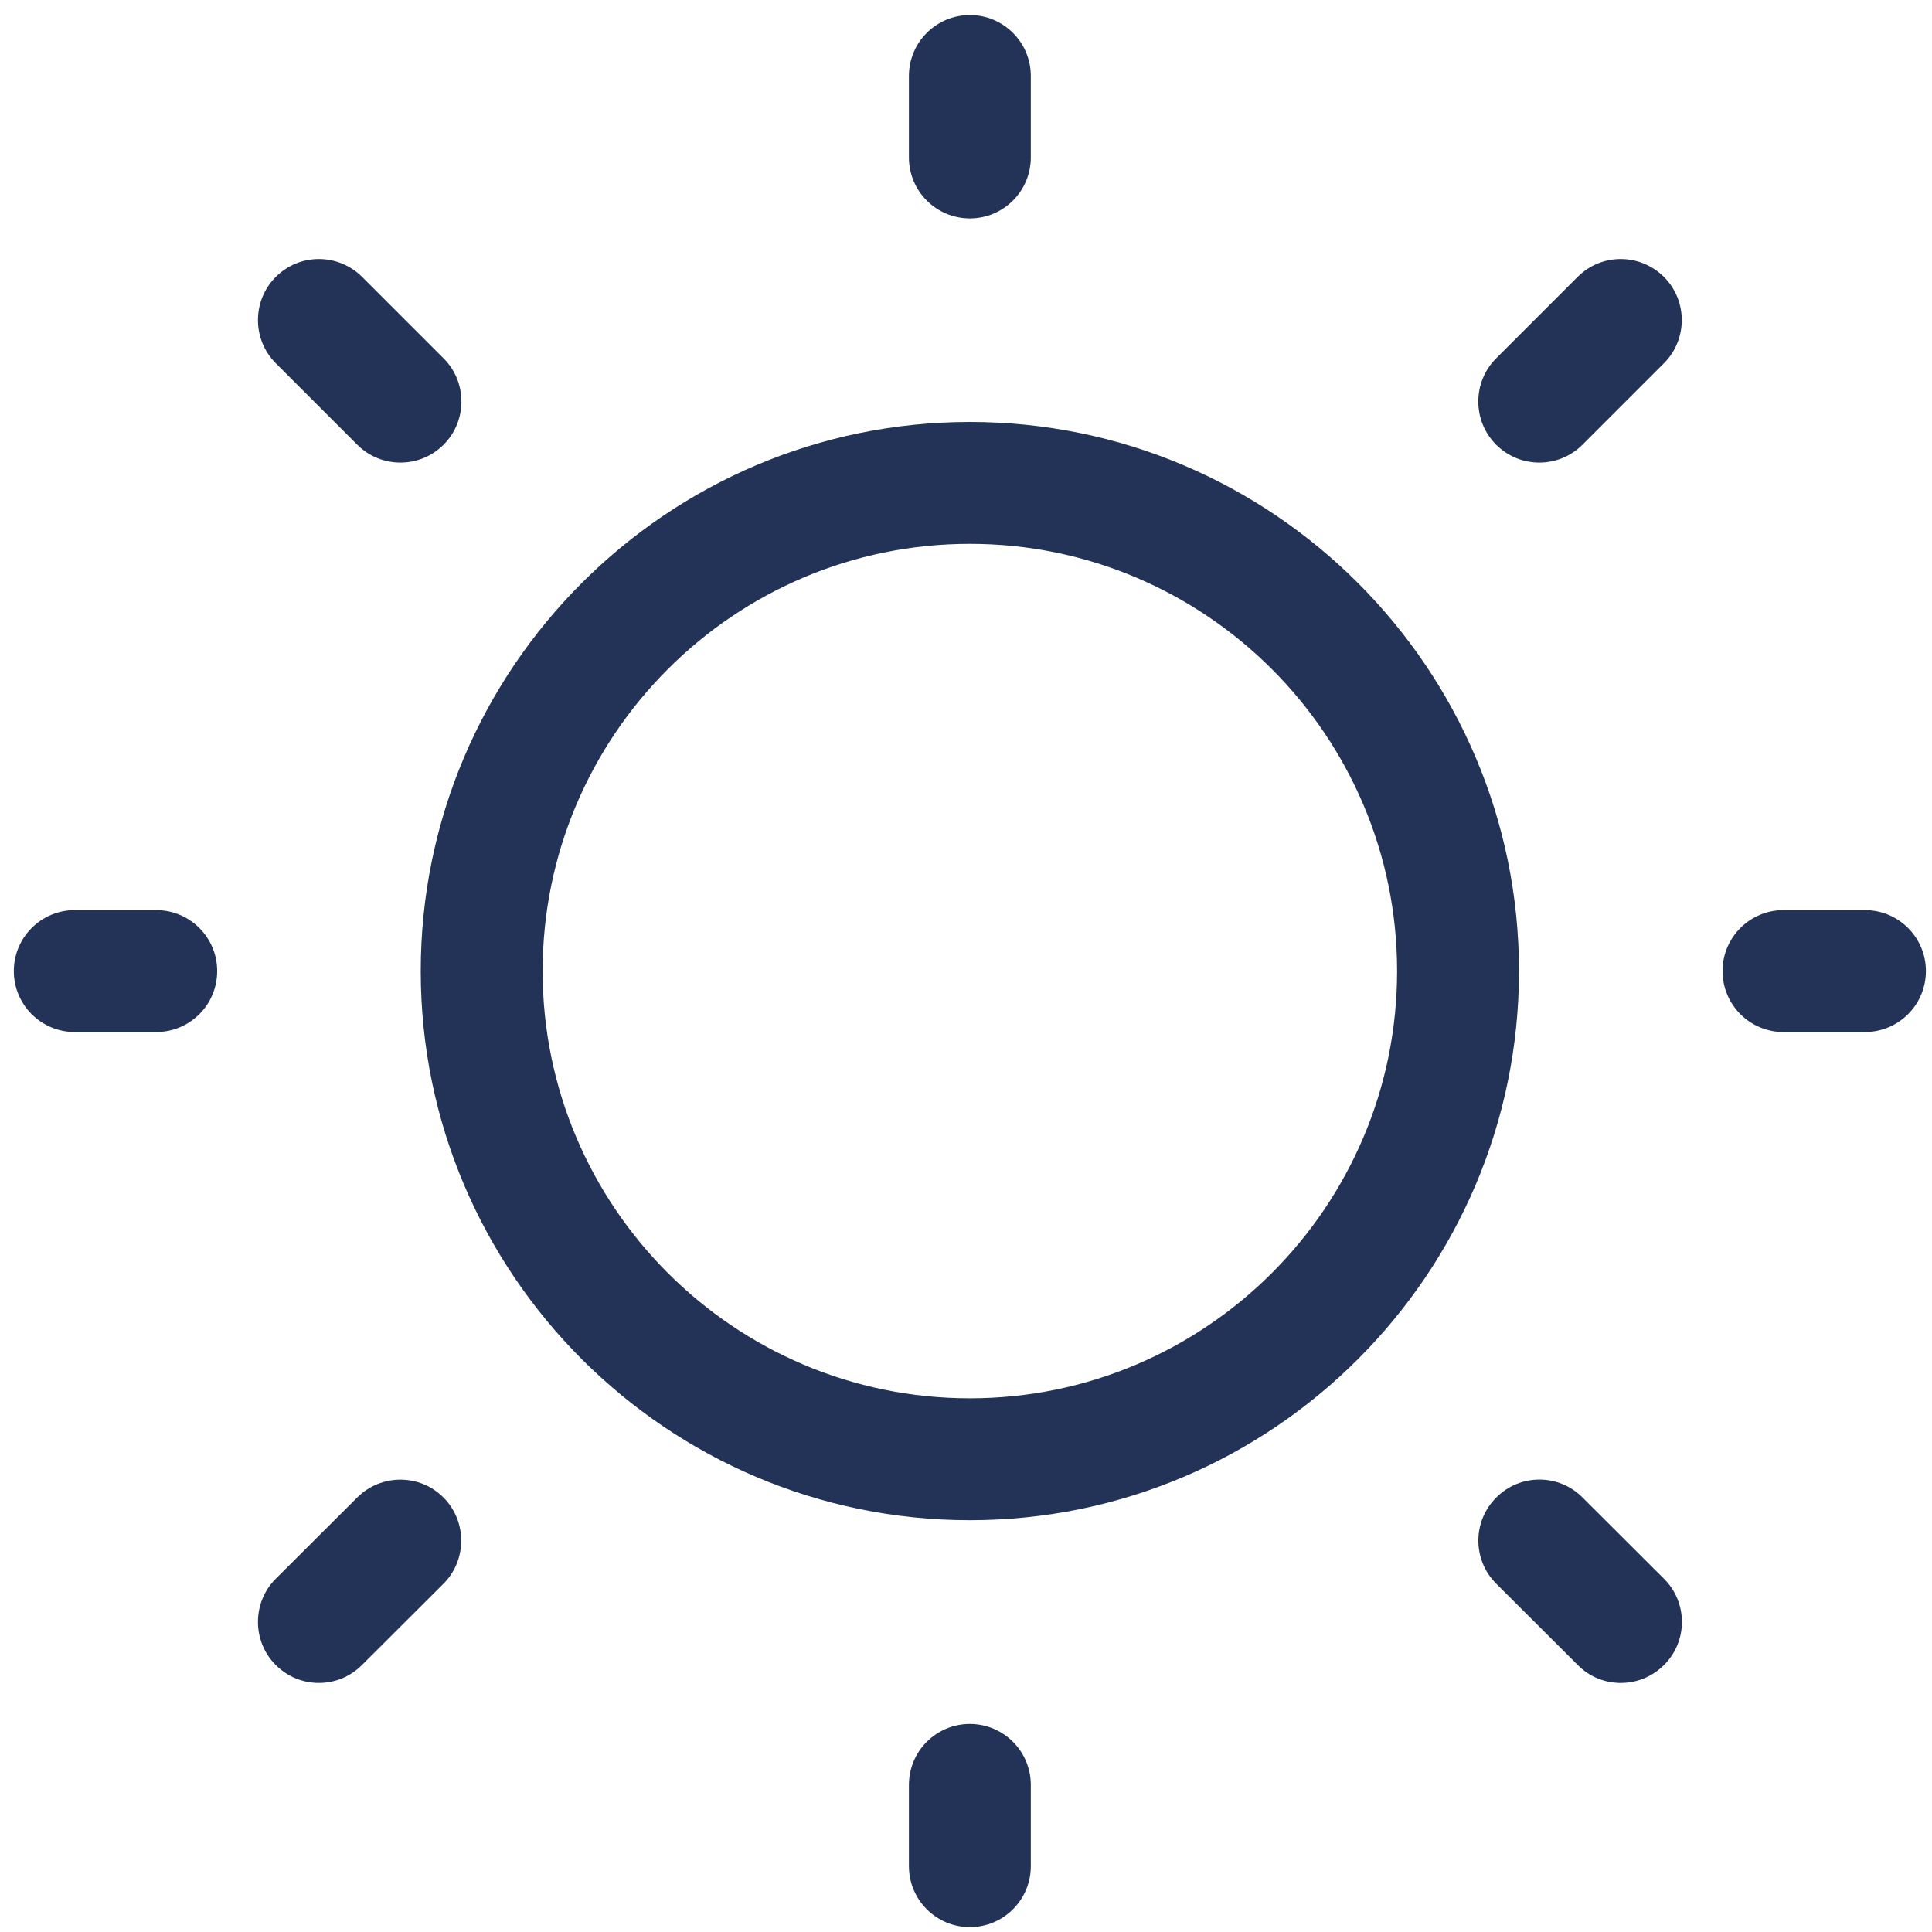
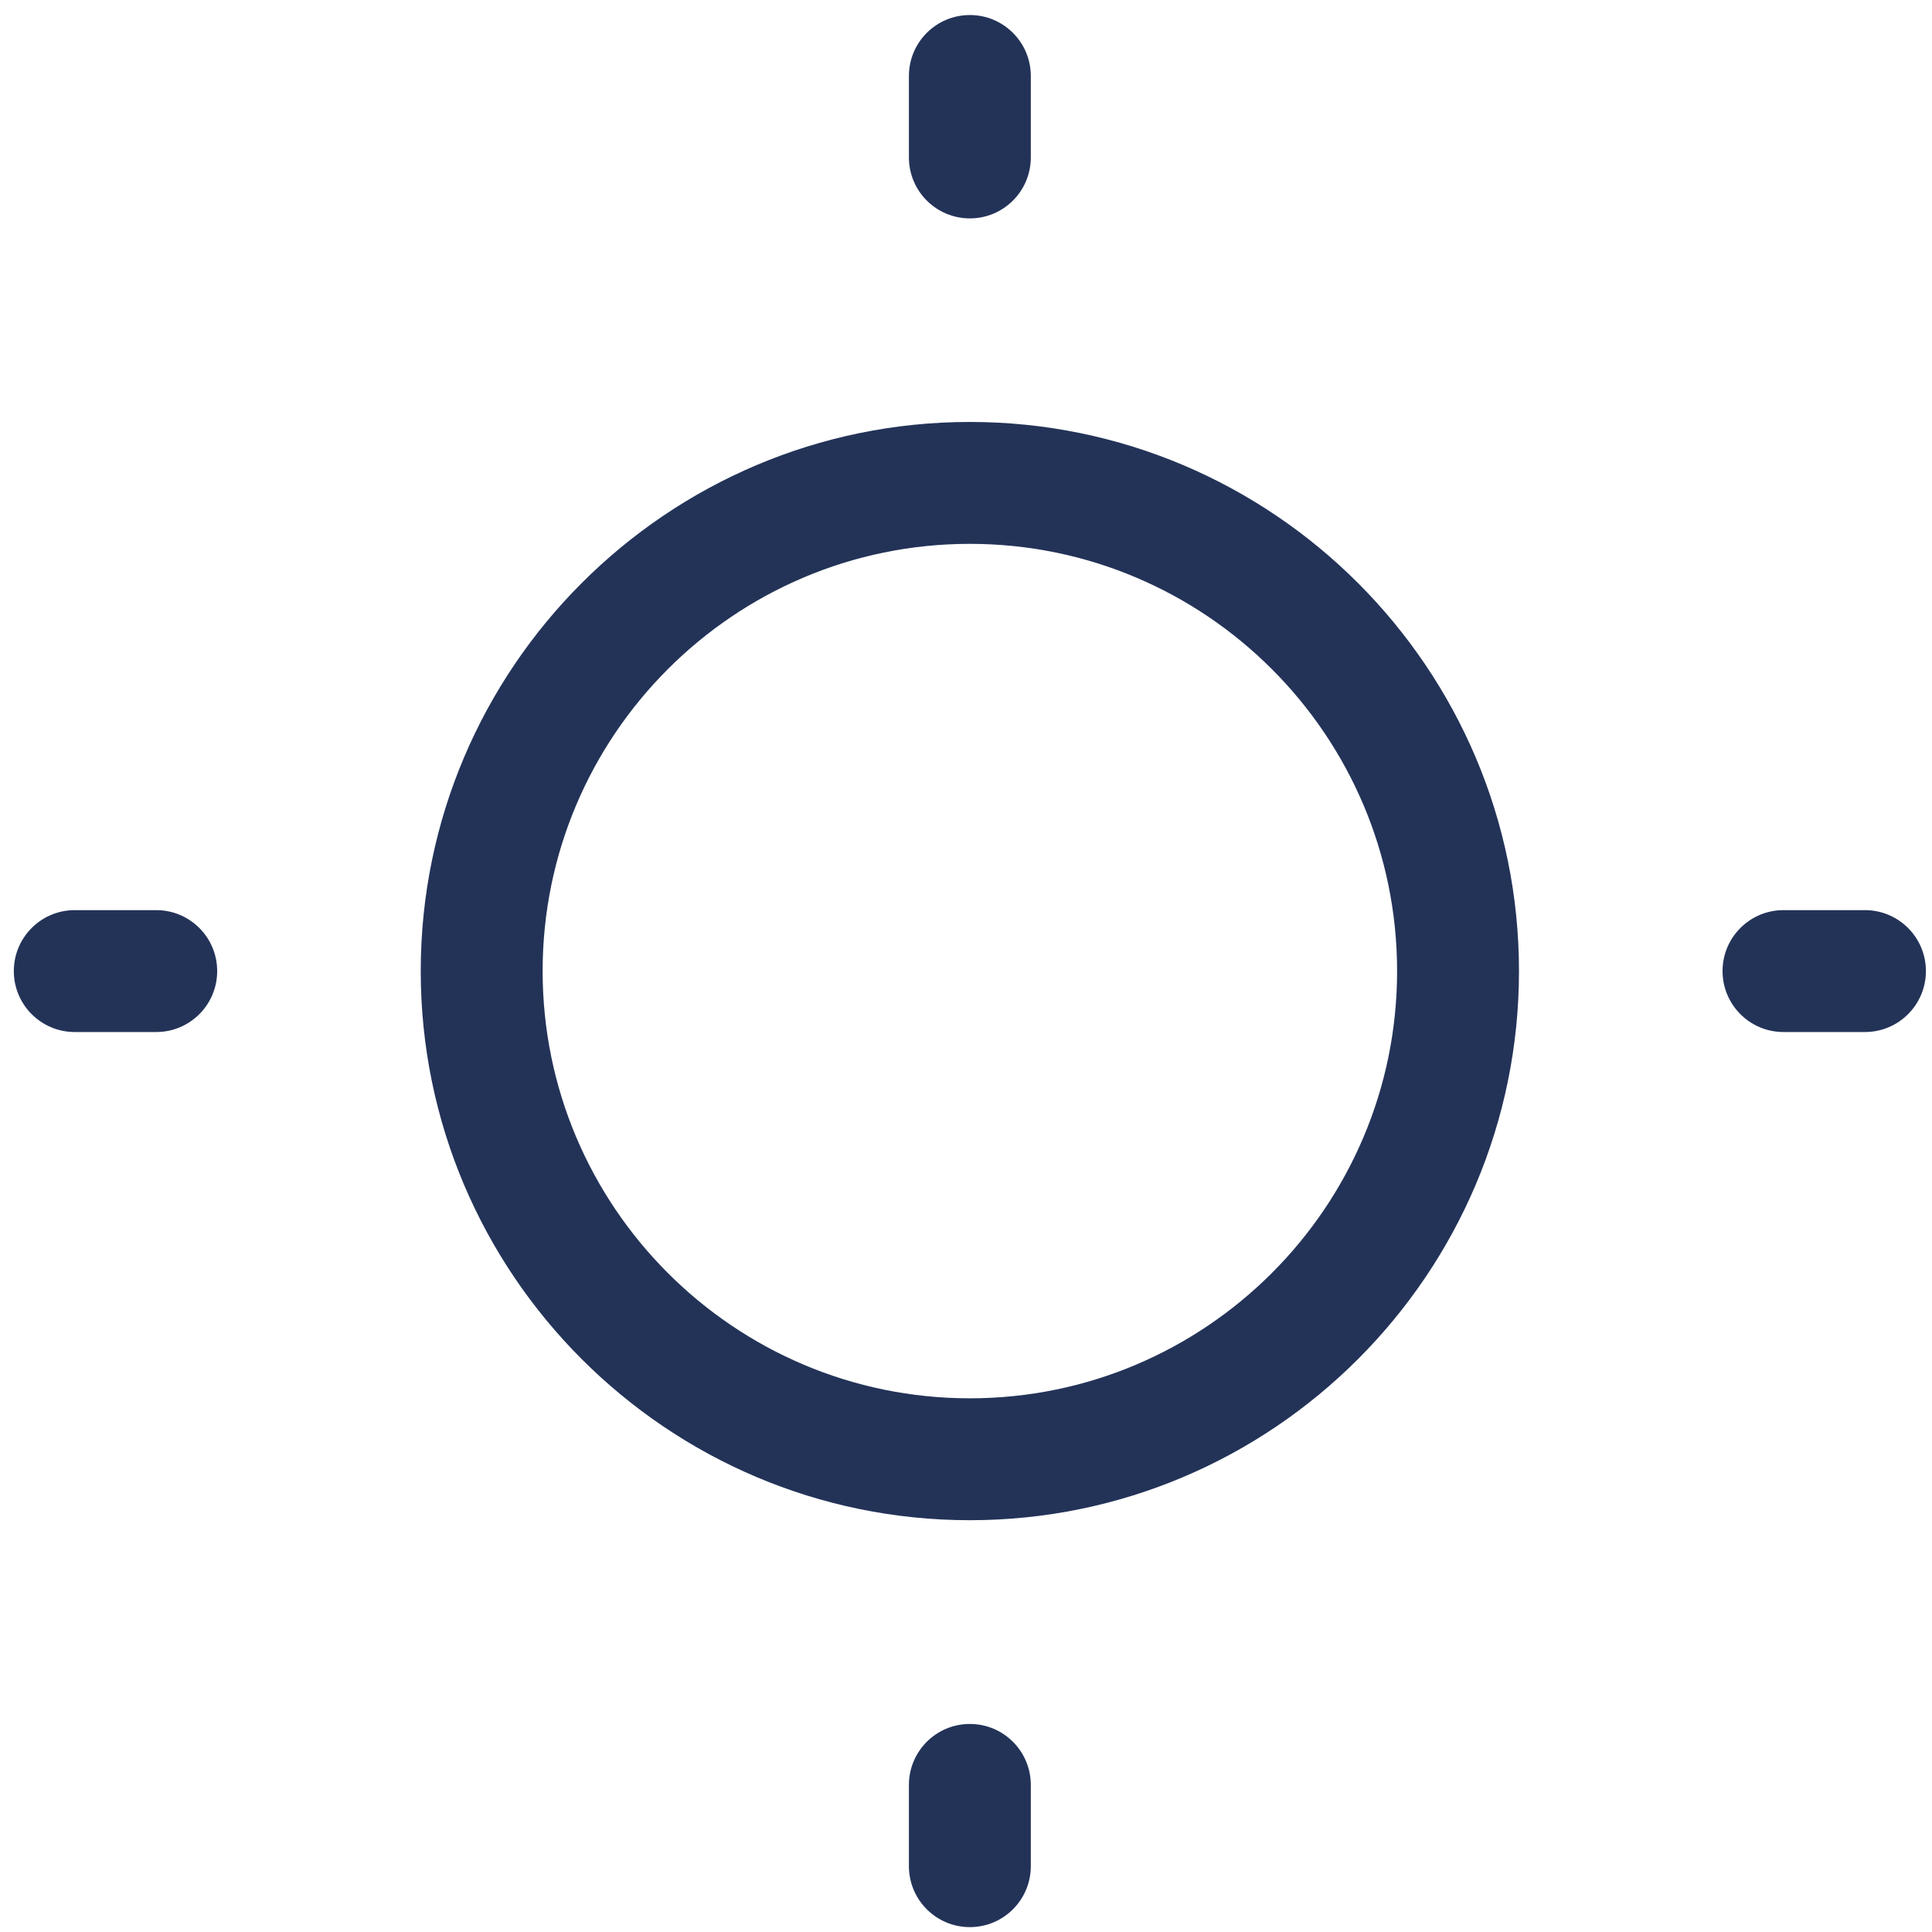
<svg xmlns="http://www.w3.org/2000/svg" fill="none" viewBox="0 0 97 97" height="97" width="97">
  <path fill="#233358" d="M48.694 76.325C33.494 76.325 21.124 63.955 21.124 48.755C21.124 33.555 33.494 21.185 48.694 21.185C63.894 21.185 76.264 33.555 76.264 48.755C76.264 63.955 63.894 76.325 48.694 76.325ZM48.694 27.305C36.864 27.305 27.244 36.925 27.244 48.755C27.244 60.585 36.864 70.205 48.694 70.205C60.524 70.205 70.144 60.585 70.144 48.755C70.144 36.925 60.524 27.305 48.694 27.305Z" />
  <path fill="#233358" d="M93.634 51.815H89.544C87.854 51.815 86.484 50.445 86.484 48.755C86.484 47.065 87.854 45.695 89.544 45.695H93.634C95.324 45.695 96.694 47.065 96.694 48.755C96.694 50.445 95.324 51.815 93.634 51.815Z" />
  <path fill="#233358" d="M48.694 10.965C47.004 10.965 45.634 9.595 45.634 7.905V3.815C45.634 2.125 47.004 0.755 48.694 0.755C50.384 0.755 51.754 2.125 51.754 3.815V7.905C51.754 9.595 50.384 10.965 48.694 10.965Z" />
  <path fill="#233358" d="M48.694 96.755C47.004 96.755 45.634 95.385 45.634 93.695V89.615C45.634 87.925 47.004 86.555 48.694 86.555C50.384 86.555 51.754 87.925 51.754 89.615V93.695C51.754 95.385 50.384 96.755 48.694 96.755Z" />
-   <path fill="#233358" d="M81.374 84.495C80.584 84.495 79.804 84.195 79.214 83.595L75.124 79.515C73.924 78.325 73.924 76.375 75.124 75.185C76.314 73.985 78.264 73.985 79.454 75.185L83.544 79.265C84.744 80.455 84.744 82.405 83.544 83.595C82.944 84.195 82.164 84.495 81.374 84.495Z" />
-   <path fill="#233358" d="M77.284 23.225C76.494 23.225 75.714 22.925 75.114 22.325C73.924 21.135 73.924 19.185 75.114 17.995L79.204 13.905C80.404 12.705 82.334 12.705 83.544 13.905C84.734 15.095 84.734 17.045 83.544 18.235L79.454 22.325C78.854 22.925 78.074 23.225 77.284 23.225Z" />
-   <path fill="#233358" d="M16.014 84.495C15.224 84.495 14.444 84.195 13.844 83.595C12.654 82.405 12.654 80.455 13.844 79.265L17.934 75.185C19.124 73.995 21.074 73.985 22.264 75.185C23.454 76.375 23.454 78.325 22.264 79.515L18.174 83.595C17.574 84.195 16.794 84.495 16.014 84.495Z" />
-   <path fill="#233358" d="M20.104 23.225C19.314 23.225 18.534 22.925 17.934 22.325L13.844 18.235C12.654 17.045 12.654 15.095 13.844 13.905C15.044 12.705 16.974 12.705 18.184 13.905L22.274 17.995C23.464 19.185 23.464 21.135 22.274 22.325C21.674 22.925 20.894 23.225 20.104 23.225Z" />
  <path fill="#233358" d="M7.844 51.815H3.754C2.064 51.815 0.694 50.445 0.694 48.755C0.694 47.065 2.064 45.695 3.754 45.695H7.844C9.534 45.695 10.904 47.065 10.904 48.755C10.904 50.445 9.534 51.815 7.844 51.815Z" />
</svg>